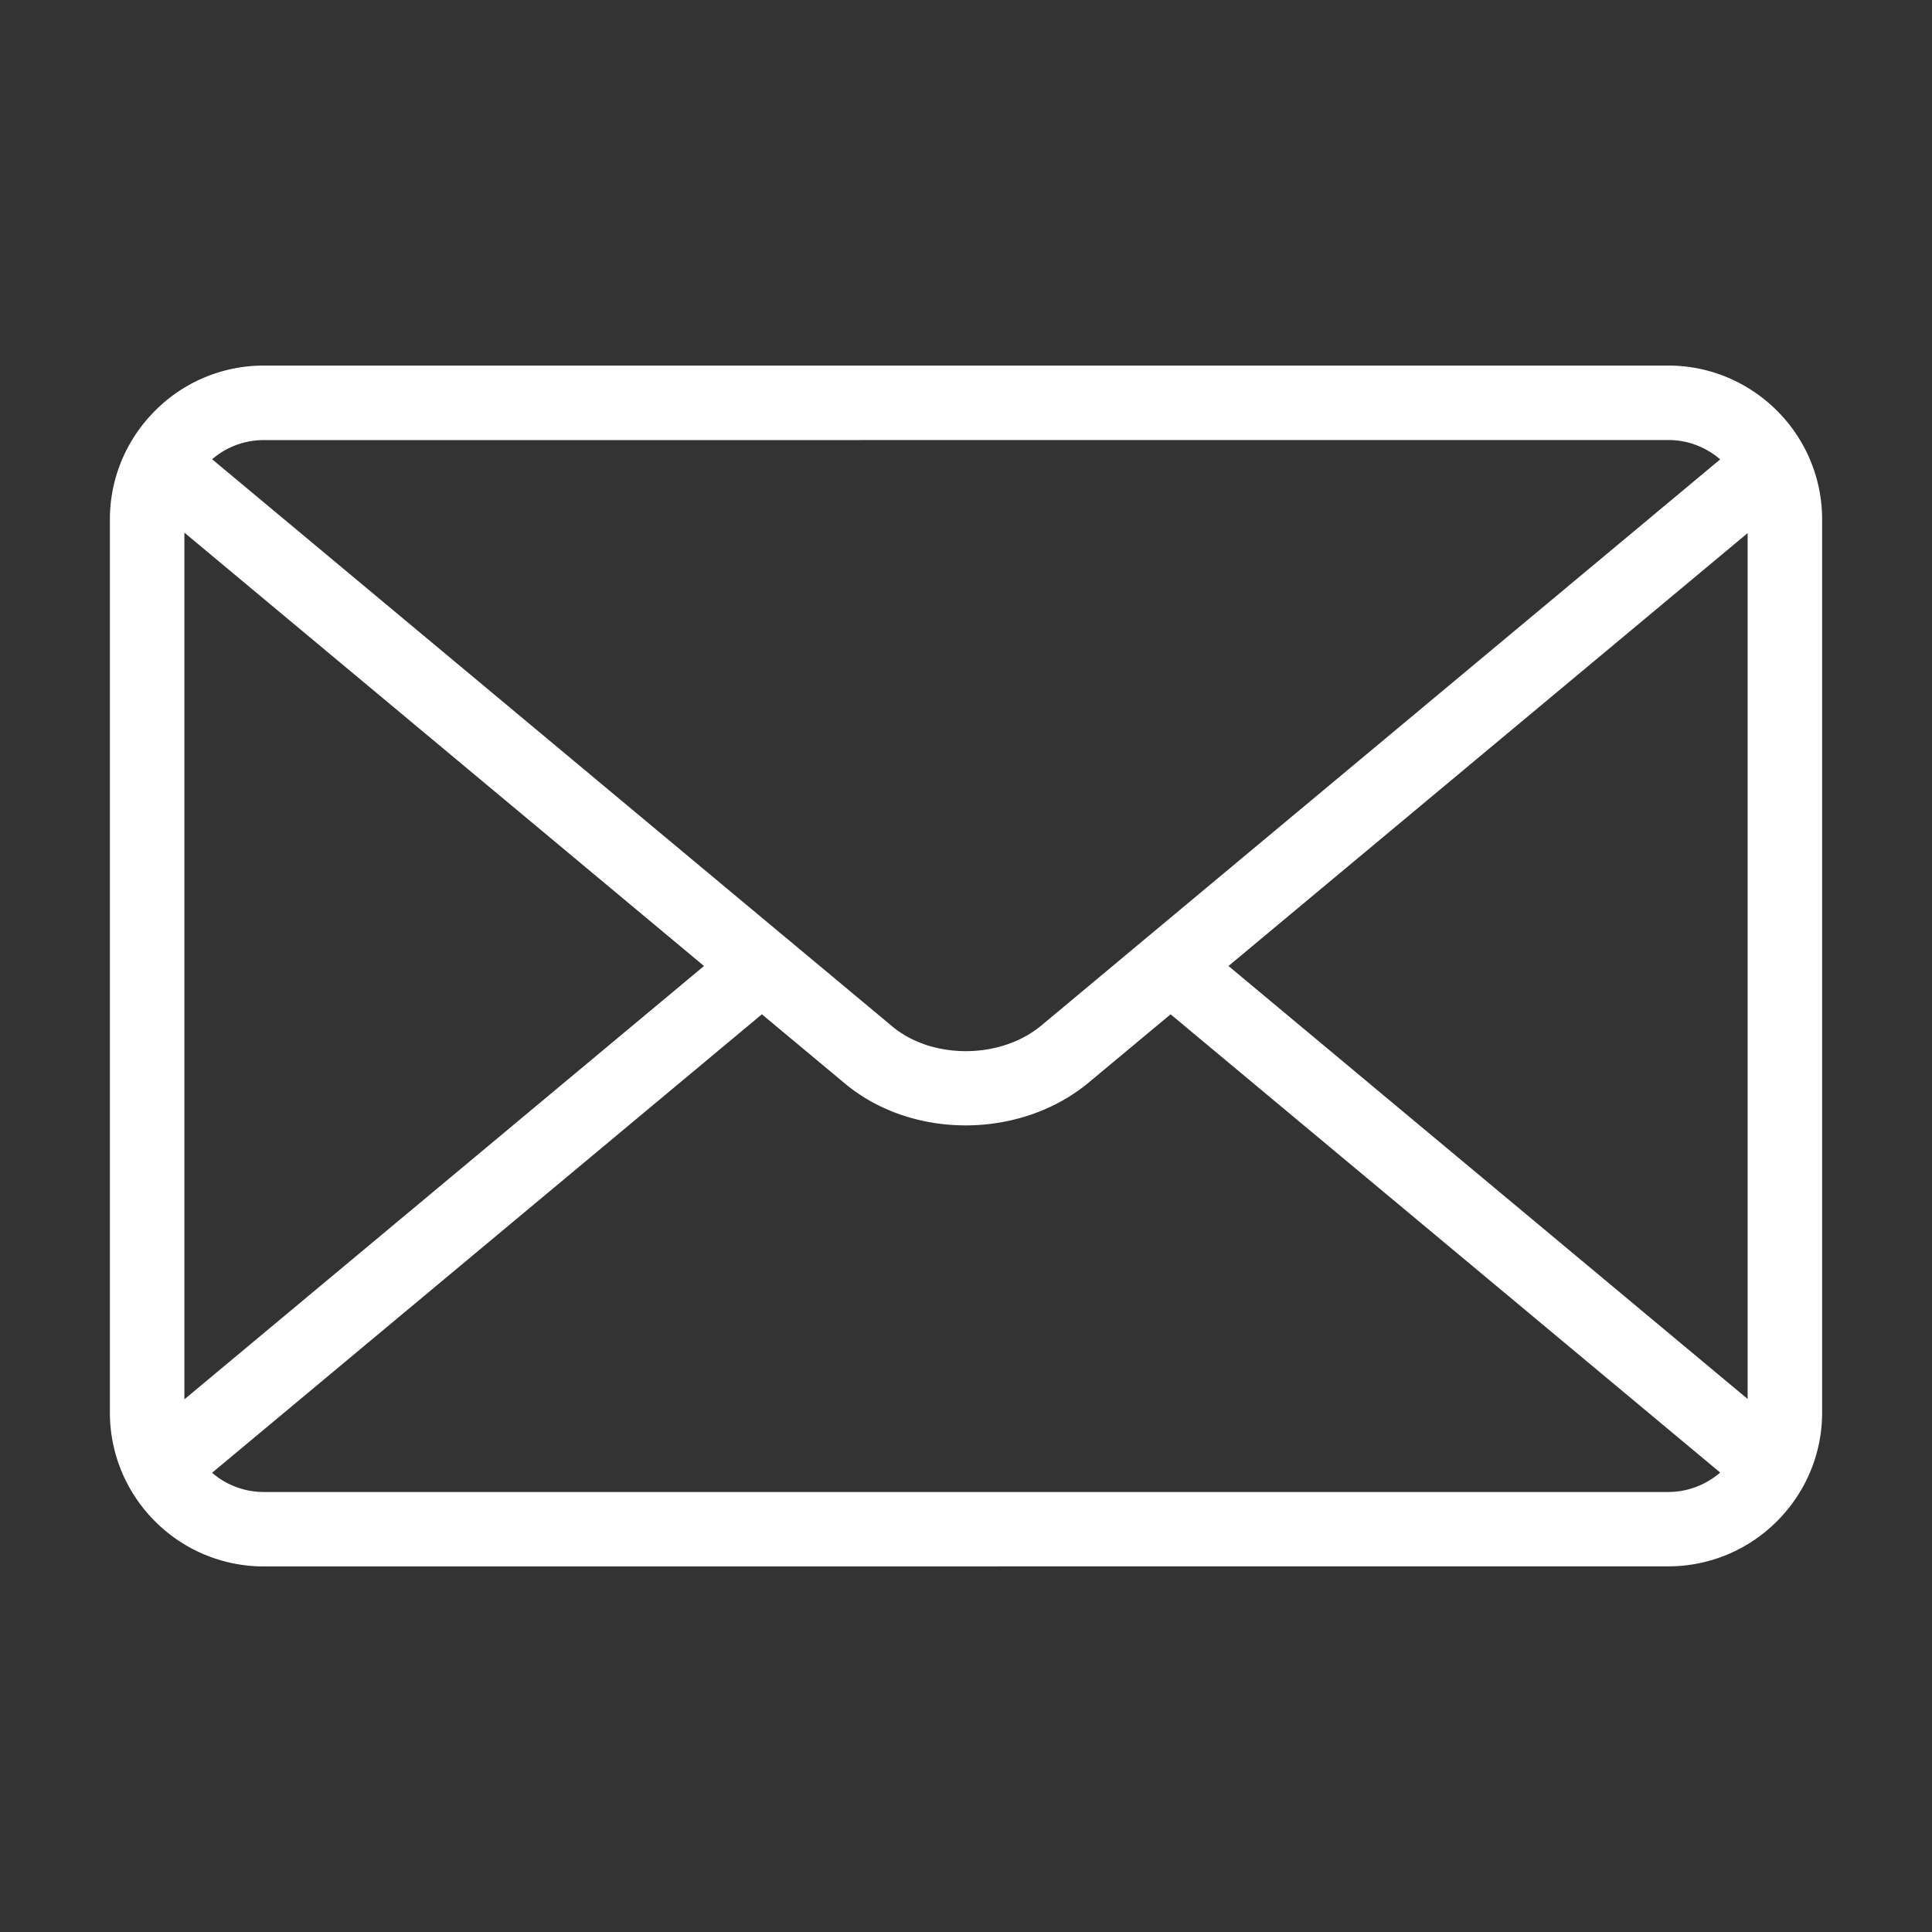
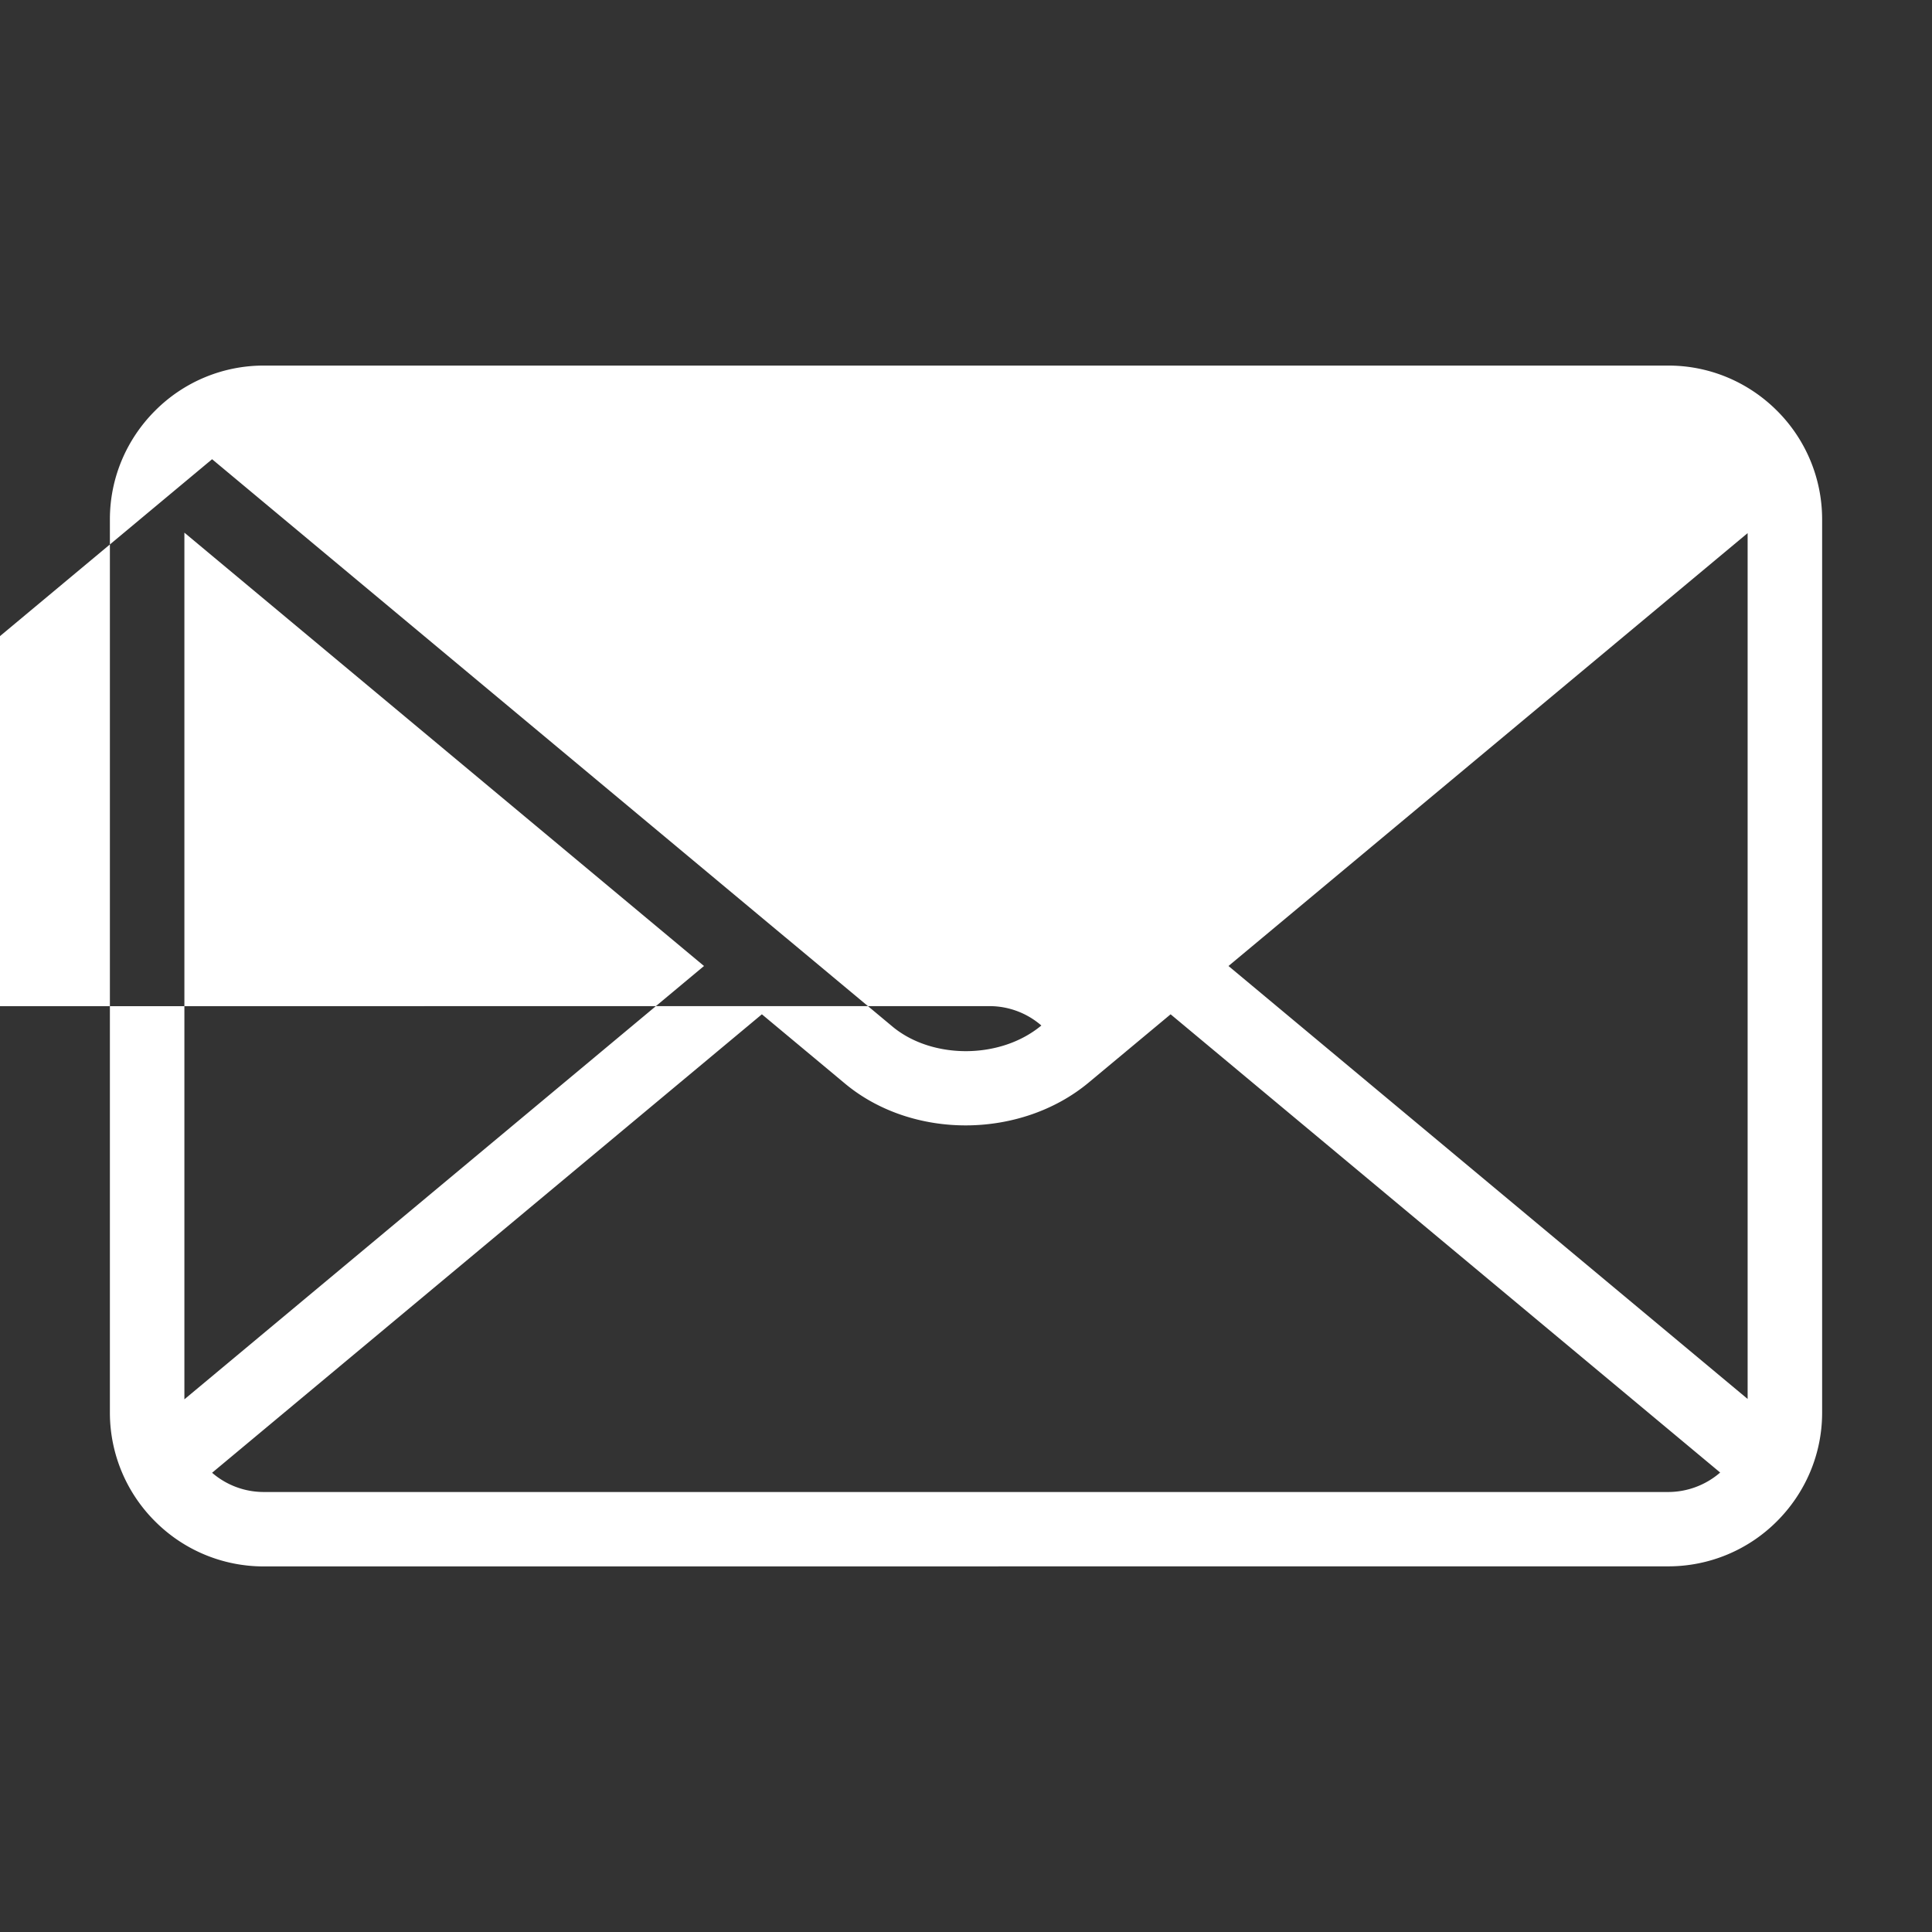
<svg xmlns="http://www.w3.org/2000/svg" fill="#fff" class="svg u_1530791472" data-icon-custom="true" viewBox="0 0 100 100">
  <rect x="0" y="0" width="100" height="100" fill="#333333" stroke="none" />
-   <path fill-rule="evenodd" d="M13.645 18.922h72.711c2.191 0 4.18.895 5.621 2.336a7.938 7.938 0 0 1 2.336 5.621v46.238c0 2.191-.895 4.18-2.336 5.621a7.938 7.938 0 0 1-5.621 2.336l-72.711.004a7.931 7.931 0 0 1-5.621-2.336 7.938 7.938 0 0 1-2.336-5.621V26.883c0-2.191.895-4.18 2.336-5.621a7.918 7.918 0 0 1 5.621-2.34zm75.391 57.297L60.591 52.5l-4.238 3.531c-1.758 1.465-4.047 2.207-6.317 2.219-2.273.012-4.558-.71-6.304-2.168L39.435 52.5 10.978 76.23a4.09 4.09 0 0 0 2.668.996h72.71a4.112 4.112 0 0 0 2.68-1.008zm-79.492-3.79L36.439 50 9.544 27.57zm1.434-48.66L40.63 48.498l.054.043 5.5 4.586c1.031.86 2.426 1.285 3.836 1.281 1.418-.008 2.824-.45 3.88-1.328l5.44-4.54.051-.042 29.645-24.72a4.088 4.088 0 0 0-2.68-1.003l-72.71.004c-1.016 0-1.95.375-2.668.992zm79.484 3.821L63.587 50l26.87 22.41V27.59z" />
+   <path fill-rule="evenodd" d="M13.645 18.922h72.711c2.191 0 4.18.895 5.621 2.336a7.938 7.938 0 0 1 2.336 5.621v46.238c0 2.191-.895 4.18-2.336 5.621a7.938 7.938 0 0 1-5.621 2.336l-72.711.004a7.931 7.931 0 0 1-5.621-2.336 7.938 7.938 0 0 1-2.336-5.621V26.883c0-2.191.895-4.18 2.336-5.621a7.918 7.918 0 0 1 5.621-2.34zm75.391 57.297L60.591 52.5l-4.238 3.531c-1.758 1.465-4.047 2.207-6.317 2.219-2.273.012-4.558-.71-6.304-2.168L39.435 52.5 10.978 76.23a4.09 4.09 0 0 0 2.668.996h72.71a4.112 4.112 0 0 0 2.68-1.008zm-79.492-3.79L36.439 50 9.544 27.57zm1.434-48.66L40.63 48.498l.054.043 5.5 4.586c1.031.86 2.426 1.285 3.836 1.281 1.418-.008 2.824-.45 3.88-1.328a4.088 4.088 0 0 0-2.68-1.003l-72.71.004c-1.016 0-1.95.375-2.668.992zm79.484 3.821L63.587 50l26.87 22.41V27.59z" />
</svg>